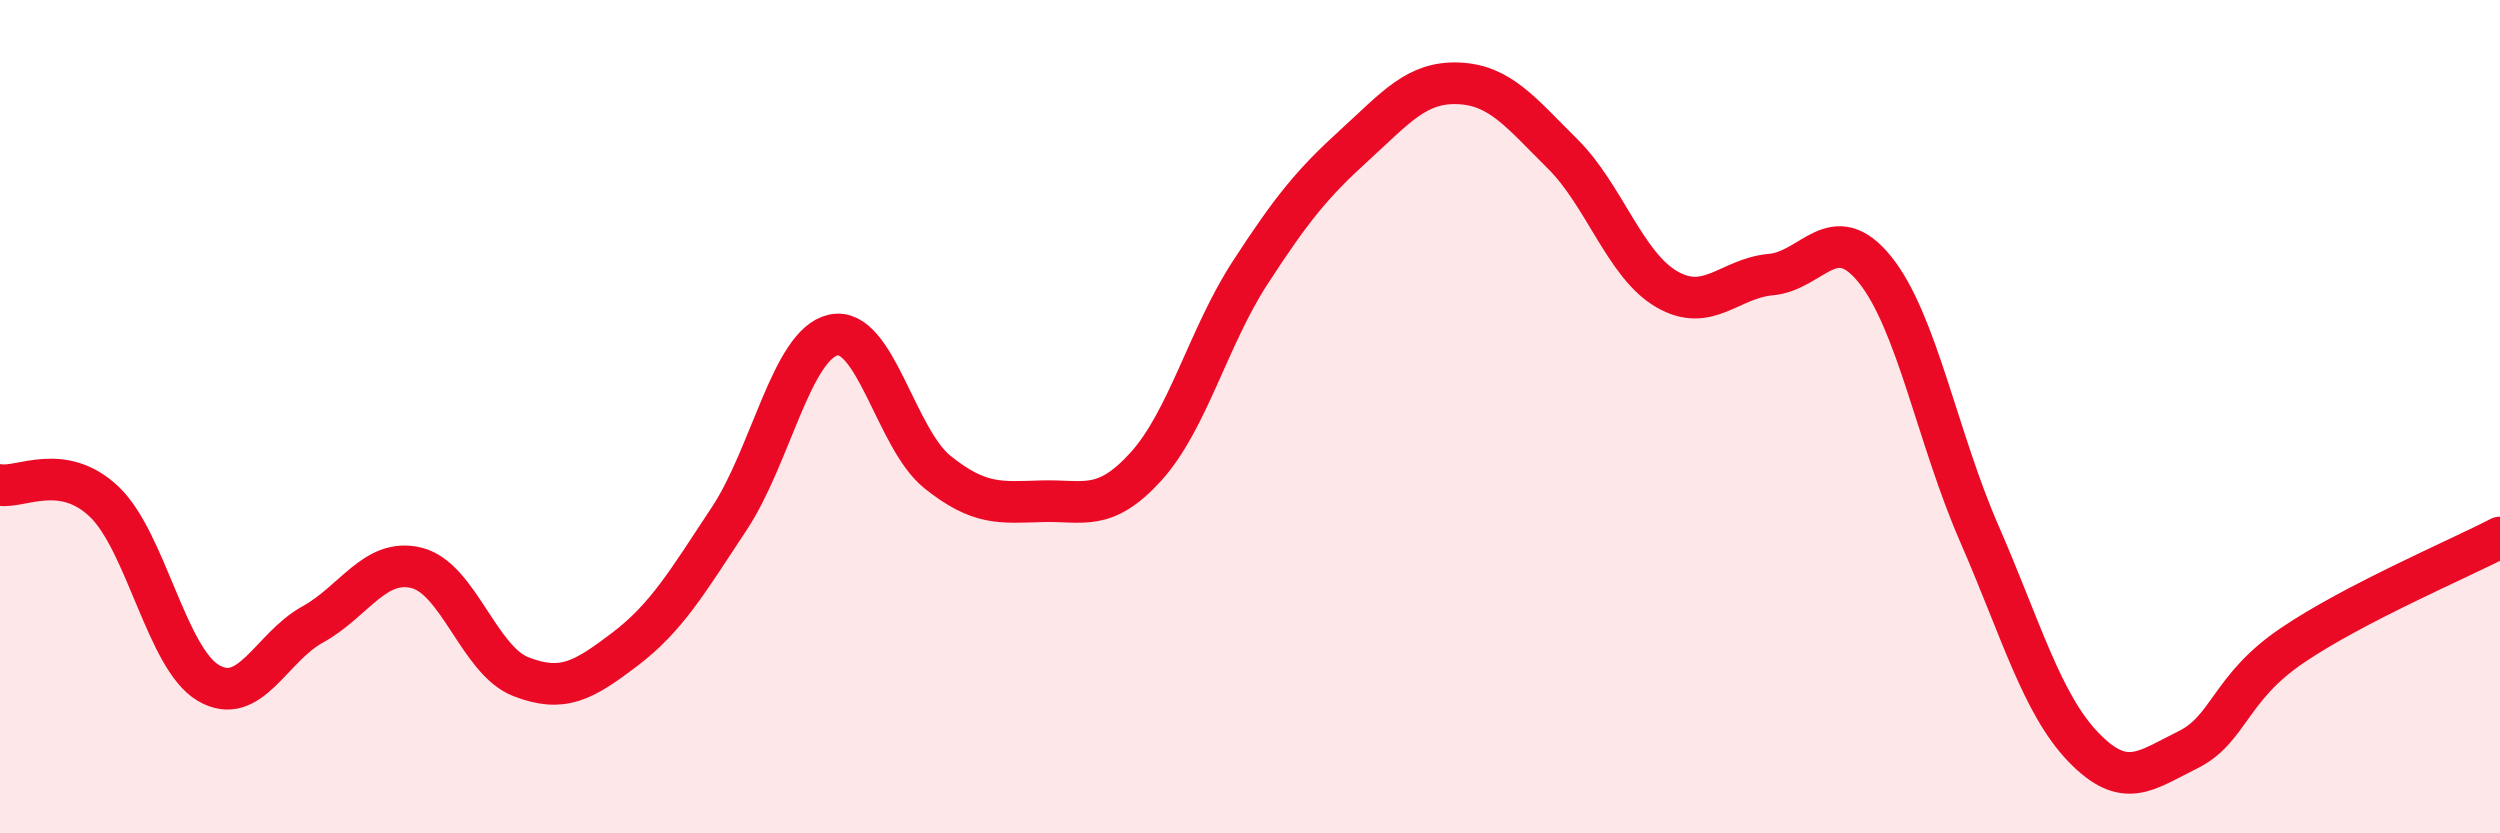
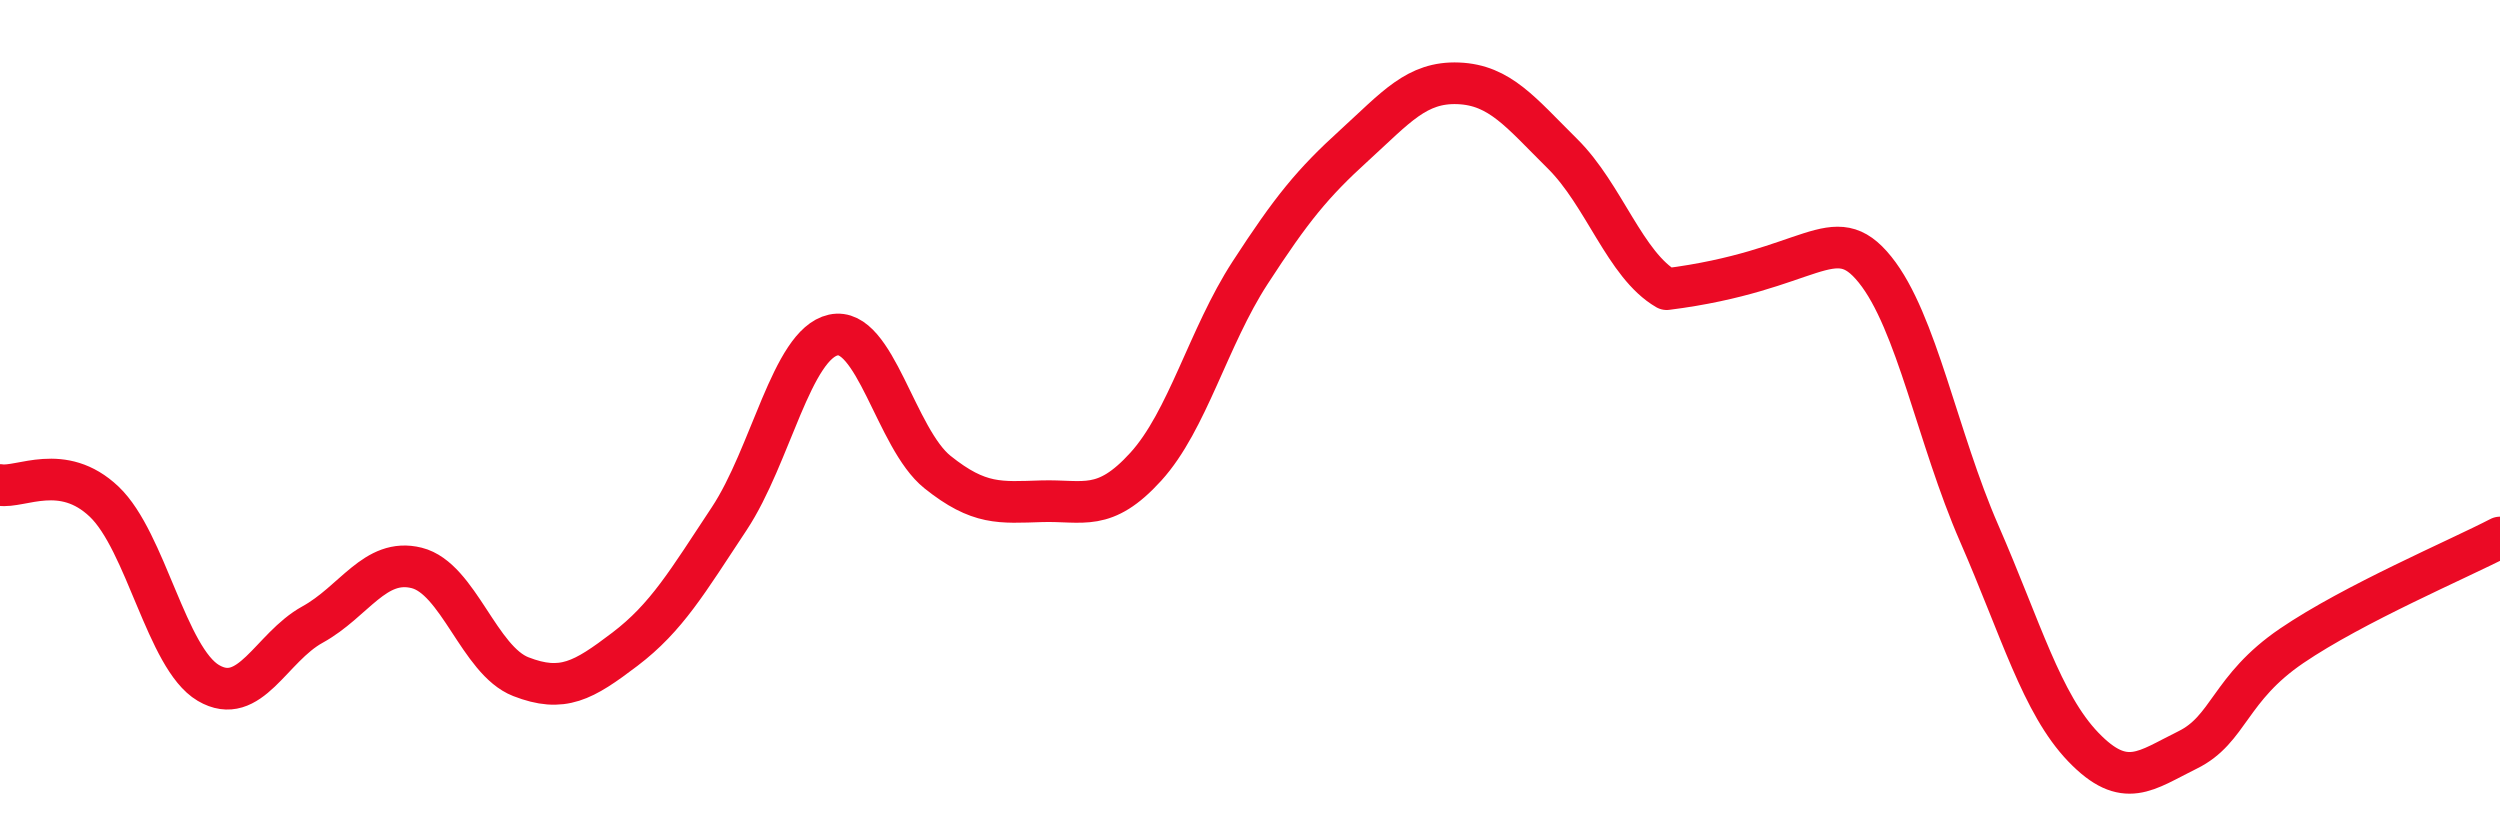
<svg xmlns="http://www.w3.org/2000/svg" width="60" height="20" viewBox="0 0 60 20">
-   <path d="M 0,11.64 C 0.5,11.72 1.5,11.09 2.5,12.04 C 3.5,12.99 4,15.8 5,16.39 C 6,16.98 6.5,15.54 7.5,14.99 C 8.5,14.44 9,13.38 10,13.63 C 11,13.88 11.5,15.85 12.5,16.24 C 13.5,16.63 14,16.34 15,15.58 C 16,14.82 16.5,13.96 17.5,12.45 C 18.5,10.94 19,8.26 20,8.04 C 21,7.82 21.5,10.53 22.5,11.33 C 23.5,12.13 24,12.06 25,12.03 C 26,12 26.5,12.3 27.5,11.2 C 28.5,10.1 29,8.09 30,6.55 C 31,5.01 31.5,4.4 32.5,3.49 C 33.5,2.58 34,1.96 35,2 C 36,2.04 36.5,2.7 37.5,3.69 C 38.5,4.68 39,6.36 40,6.94 C 41,7.52 41.5,6.68 42.5,6.59 C 43.5,6.5 44,5.23 45,6.47 C 46,7.71 46.5,10.51 47.5,12.8 C 48.5,15.09 49,16.89 50,17.93 C 51,18.97 51.5,18.49 52.5,18 C 53.5,17.51 53.5,16.52 55,15.5 C 56.5,14.48 59,13.42 60,12.9L60 20L0 20Z" fill="#EB0A25" opacity="0.1" stroke-linecap="round" stroke-linejoin="round" />
-   <path d="M 0,11.64 C 0.5,11.72 1.5,11.09 2.5,12.04 C 3.5,12.99 4,15.8 5,16.39 C 6,16.98 6.5,15.54 7.5,14.99 C 8.5,14.44 9,13.38 10,13.63 C 11,13.88 11.5,15.85 12.5,16.24 C 13.5,16.63 14,16.34 15,15.58 C 16,14.82 16.5,13.96 17.5,12.45 C 18.5,10.94 19,8.26 20,8.04 C 21,7.82 21.5,10.53 22.5,11.33 C 23.5,12.13 24,12.06 25,12.03 C 26,12 26.5,12.3 27.5,11.2 C 28.5,10.1 29,8.09 30,6.55 C 31,5.01 31.5,4.4 32.5,3.49 C 33.5,2.58 34,1.96 35,2 C 36,2.04 36.5,2.7 37.5,3.69 C 38.5,4.68 39,6.36 40,6.94 C 41,7.52 41.5,6.68 42.5,6.59 C 43.5,6.5 44,5.23 45,6.47 C 46,7.71 46.5,10.51 47.5,12.8 C 48.5,15.09 49,16.89 50,17.93 C 51,18.97 51.5,18.49 52.5,18 C 53.5,17.51 53.5,16.52 55,15.5 C 56.5,14.48 59,13.42 60,12.9" stroke="#EB0A25" stroke-width="1" fill="none" stroke-linecap="round" stroke-linejoin="round" />
+   <path d="M 0,11.64 C 0.5,11.72 1.5,11.09 2.5,12.04 C 3.5,12.99 4,15.8 5,16.39 C 6,16.98 6.5,15.54 7.5,14.99 C 8.5,14.44 9,13.38 10,13.63 C 11,13.88 11.5,15.85 12.5,16.24 C 13.5,16.63 14,16.34 15,15.58 C 16,14.82 16.5,13.96 17.5,12.45 C 18.5,10.94 19,8.26 20,8.04 C 21,7.82 21.5,10.53 22.5,11.33 C 23.5,12.13 24,12.06 25,12.03 C 26,12 26.5,12.3 27.5,11.2 C 28.5,10.1 29,8.09 30,6.55 C 31,5.01 31.5,4.4 32.5,3.49 C 33.5,2.58 34,1.96 35,2 C 36,2.04 36.5,2.7 37.5,3.69 C 38.5,4.68 39,6.36 40,6.94 C 43.5,6.5 44,5.23 45,6.47 C 46,7.71 46.5,10.51 47.5,12.8 C 48.5,15.09 49,16.89 50,17.93 C 51,18.97 51.5,18.49 52.5,18 C 53.5,17.51 53.5,16.52 55,15.5 C 56.5,14.48 59,13.42 60,12.9" stroke="#EB0A25" stroke-width="1" fill="none" stroke-linecap="round" stroke-linejoin="round" />
</svg>